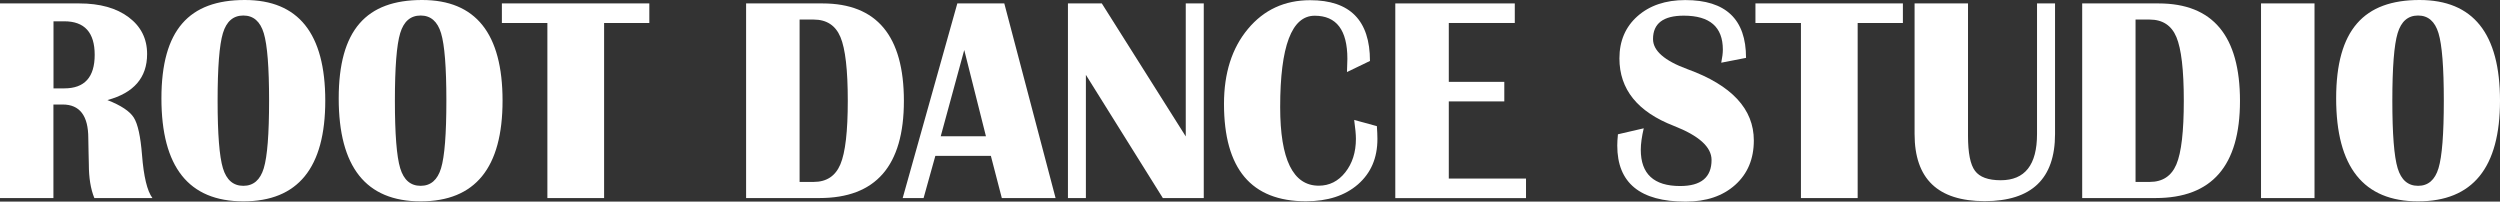
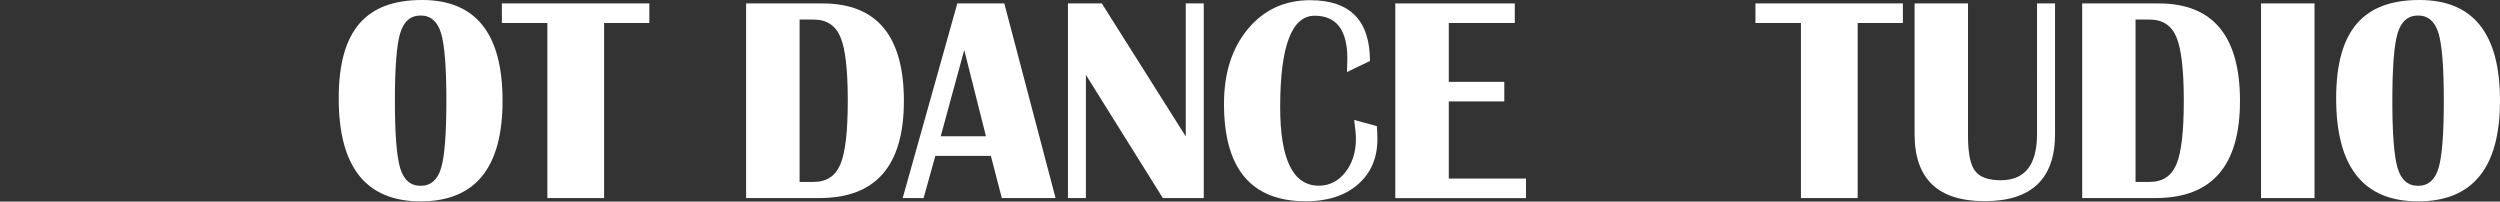
<svg xmlns="http://www.w3.org/2000/svg" id="_レイヤー_2" viewBox="0 0 372 30">
  <rect x="0" y="0" width="372" height="30" fill="#333333" stroke="none" />
  <defs>
    <style>.cls-1{fill:#fff;}</style>
  </defs>
  <g id="header">
    <g>
-       <path class="cls-1" d="m0,29.47V.51h11.79c3.07,0,5.52.68,7.35,2.05,1.83,1.37,2.75,3.19,2.75,5.48,0,3.51-1.97,5.79-5.91,6.85,2.02.79,3.33,1.66,3.93,2.61.6.95,1,2.79,1.22,5.52.25,3.25.77,5.4,1.55,6.45h-8.64c-.55-1.34-.82-3.02-.82-5.03l-.04-1.72-.04-2.16c0-3.34-1.27-5.01-3.82-5.01h-1.37v13.92H0ZM7.96,13.15h1.61c3.01,0,4.52-1.66,4.52-4.99s-1.51-4.99-4.52-4.99h-1.61v9.97Z" />
-       <path class="cls-1" d="m36.43,0c7.98,0,11.97,4.99,11.97,14.98s-4.06,14.98-12.19,14.98-12.19-5.11-12.19-15.32S28.15,0,36.43,0Zm-.22,2.31c-1.5,0-2.51.87-3.04,2.62-.53,1.75-.79,5.1-.79,10.05s.26,8.3.79,10.05c.53,1.75,1.54,2.62,3.04,2.62s2.51-.87,3.04-2.62c.53-1.75.79-5.09.79-10.05s-.26-8.28-.79-10.04c-.53-1.75-1.54-2.63-3.04-2.63Z" />
      <path class="cls-1" d="m62.81,0c7.98,0,11.97,4.99,11.97,14.98s-4.06,14.98-12.19,14.98-12.19-5.11-12.19-15.32S54.53,0,62.81,0Zm-.22,2.31c-1.5,0-2.51.87-3.04,2.62-.53,1.75-.79,5.1-.79,10.05s.26,8.3.79,10.05c.53,1.75,1.54,2.62,3.04,2.62s2.51-.87,3.04-2.62c.53-1.75.79-5.09.79-10.05s-.26-8.28-.79-10.04c-.53-1.75-1.54-2.63-3.04-2.63Z" />
      <path class="cls-1" d="m96.62.51v2.91h-6.73v26.05h-8.44V3.42h-6.77V.51h21.94Z" />
      <path class="cls-1" d="m111.02,29.47V.51h11.37c8.08,0,12.11,4.84,12.11,14.51s-4.19,14.45-12.56,14.45h-10.93Zm7.96-2.4h2.09c1.92,0,3.24-.87,3.98-2.62.74-1.75,1.1-4.9,1.1-9.47s-.36-7.72-1.09-9.46c-.73-1.74-2.06-2.61-3.99-2.61h-2.09v24.17Z" />
      <path class="cls-1" d="m149.44.51l7.63,28.96h-8l-1.63-6.28h-8.26l-1.75,6.28h-3.11L142.45.51h6.99Zm-9.46,19.77h6.73l-3.23-12.84-3.5,12.84Z" />
      <path class="cls-1" d="m179.12.51v28.96h-6.09l-11.45-18.33v18.33h-2.67V.51h5.04l12.49,19.79V.51h2.67Z" />
      <path class="cls-1" d="m201.48,17.84l3.4.93c.05.74.08,1.37.08,1.91,0,2.82-.96,5.06-2.89,6.75-1.93,1.68-4.51,2.52-7.75,2.52-8.13,0-12.19-4.83-12.19-14.49,0-4.58,1.18-8.3,3.56-11.15,2.37-2.85,5.46-4.28,9.26-4.28,5.93,0,8.9,3.01,8.9,9.04l-3.42,1.65c.04-.85.06-1.51.06-1.97,0-4.27-1.62-6.41-4.86-6.41-3.43,0-5.14,4.53-5.14,13.6,0,7.79,1.91,11.69,5.74,11.69,1.58,0,2.9-.66,3.95-1.99,1.05-1.33,1.58-2.99,1.58-4.99,0-.64-.09-1.58-.26-2.82Z" />
      <path class="cls-1" d="m225.4.51v2.91h-9.82v8.76h8.26v2.91h-8.26v11.48h11.49v2.91h-19.45V.51h17.78Z" />
-       <path class="cls-1" d="m259.82,8.61l-3.7.72c.16-.78.24-1.43.24-1.95,0-3.37-1.94-5.05-5.81-5.05-3.05,0-4.58,1.16-4.58,3.48,0,1.74,1.71,3.23,5.12,4.48,6.59,2.39,9.88,5.93,9.88,10.61,0,2.74-.92,4.95-2.77,6.61-1.85,1.66-4.31,2.49-7.37,2.49-6.79,0-10.18-2.78-10.18-8.34,0-.45.03-1.01.1-1.68l3.84-.89c-.29,1.23-.44,2.3-.44,3.2,0,3.59,1.95,5.39,5.85,5.39,3.12,0,4.68-1.29,4.68-3.88,0-1.92-1.87-3.61-5.61-5.07-5.4-2.09-8.1-5.44-8.1-10.04,0-2.6.9-4.7,2.7-6.29,1.8-1.59,4.17-2.39,7.1-2.39,6.03,0,9.04,2.86,9.04,8.59Z" />
      <path class="cls-1" d="m283.15.51v2.91h-6.73v26.05h-8.44V3.42h-6.77V.51h21.94Z" />
      <path class="cls-1" d="m305.79.51v19.43c0,6.66-3.49,9.99-10.47,9.99s-10.43-3.33-10.43-9.99V.51h7.95v19.69c0,2.55.34,4.29,1.04,5.22.69.93,1.96,1.4,3.83,1.4,3.6,0,5.4-2.29,5.4-6.87V.51h2.67Z" />
      <path class="cls-1" d="m309.83,29.47V.51h11.37c8.08,0,12.11,4.84,12.11,14.51s-4.19,14.45-12.56,14.45h-10.93Zm7.95-2.4h2.09c1.92,0,3.24-.87,3.98-2.62.74-1.75,1.1-4.9,1.1-9.47s-.37-7.72-1.1-9.46-2.06-2.61-3.99-2.61h-2.09v24.17Z" />
      <path class="cls-1" d="m344.4.51v28.96h-7.96V.51h7.96Z" />
      <path class="cls-1" d="m360.03,0c7.98,0,11.97,4.99,11.97,14.98s-4.07,14.98-12.19,14.98-12.19-5.11-12.19-15.32,4.14-14.64,12.41-14.64Zm-.22,2.31c-1.5,0-2.51.87-3.04,2.62-.53,1.75-.79,5.1-.79,10.05s.26,8.3.79,10.05c.53,1.75,1.54,2.62,3.04,2.62s2.51-.87,3.04-2.62c.53-1.75.79-5.09.79-10.05s-.26-8.28-.79-10.04c-.53-1.75-1.54-2.63-3.04-2.63Z" />
    </g>
  </g>
</svg>